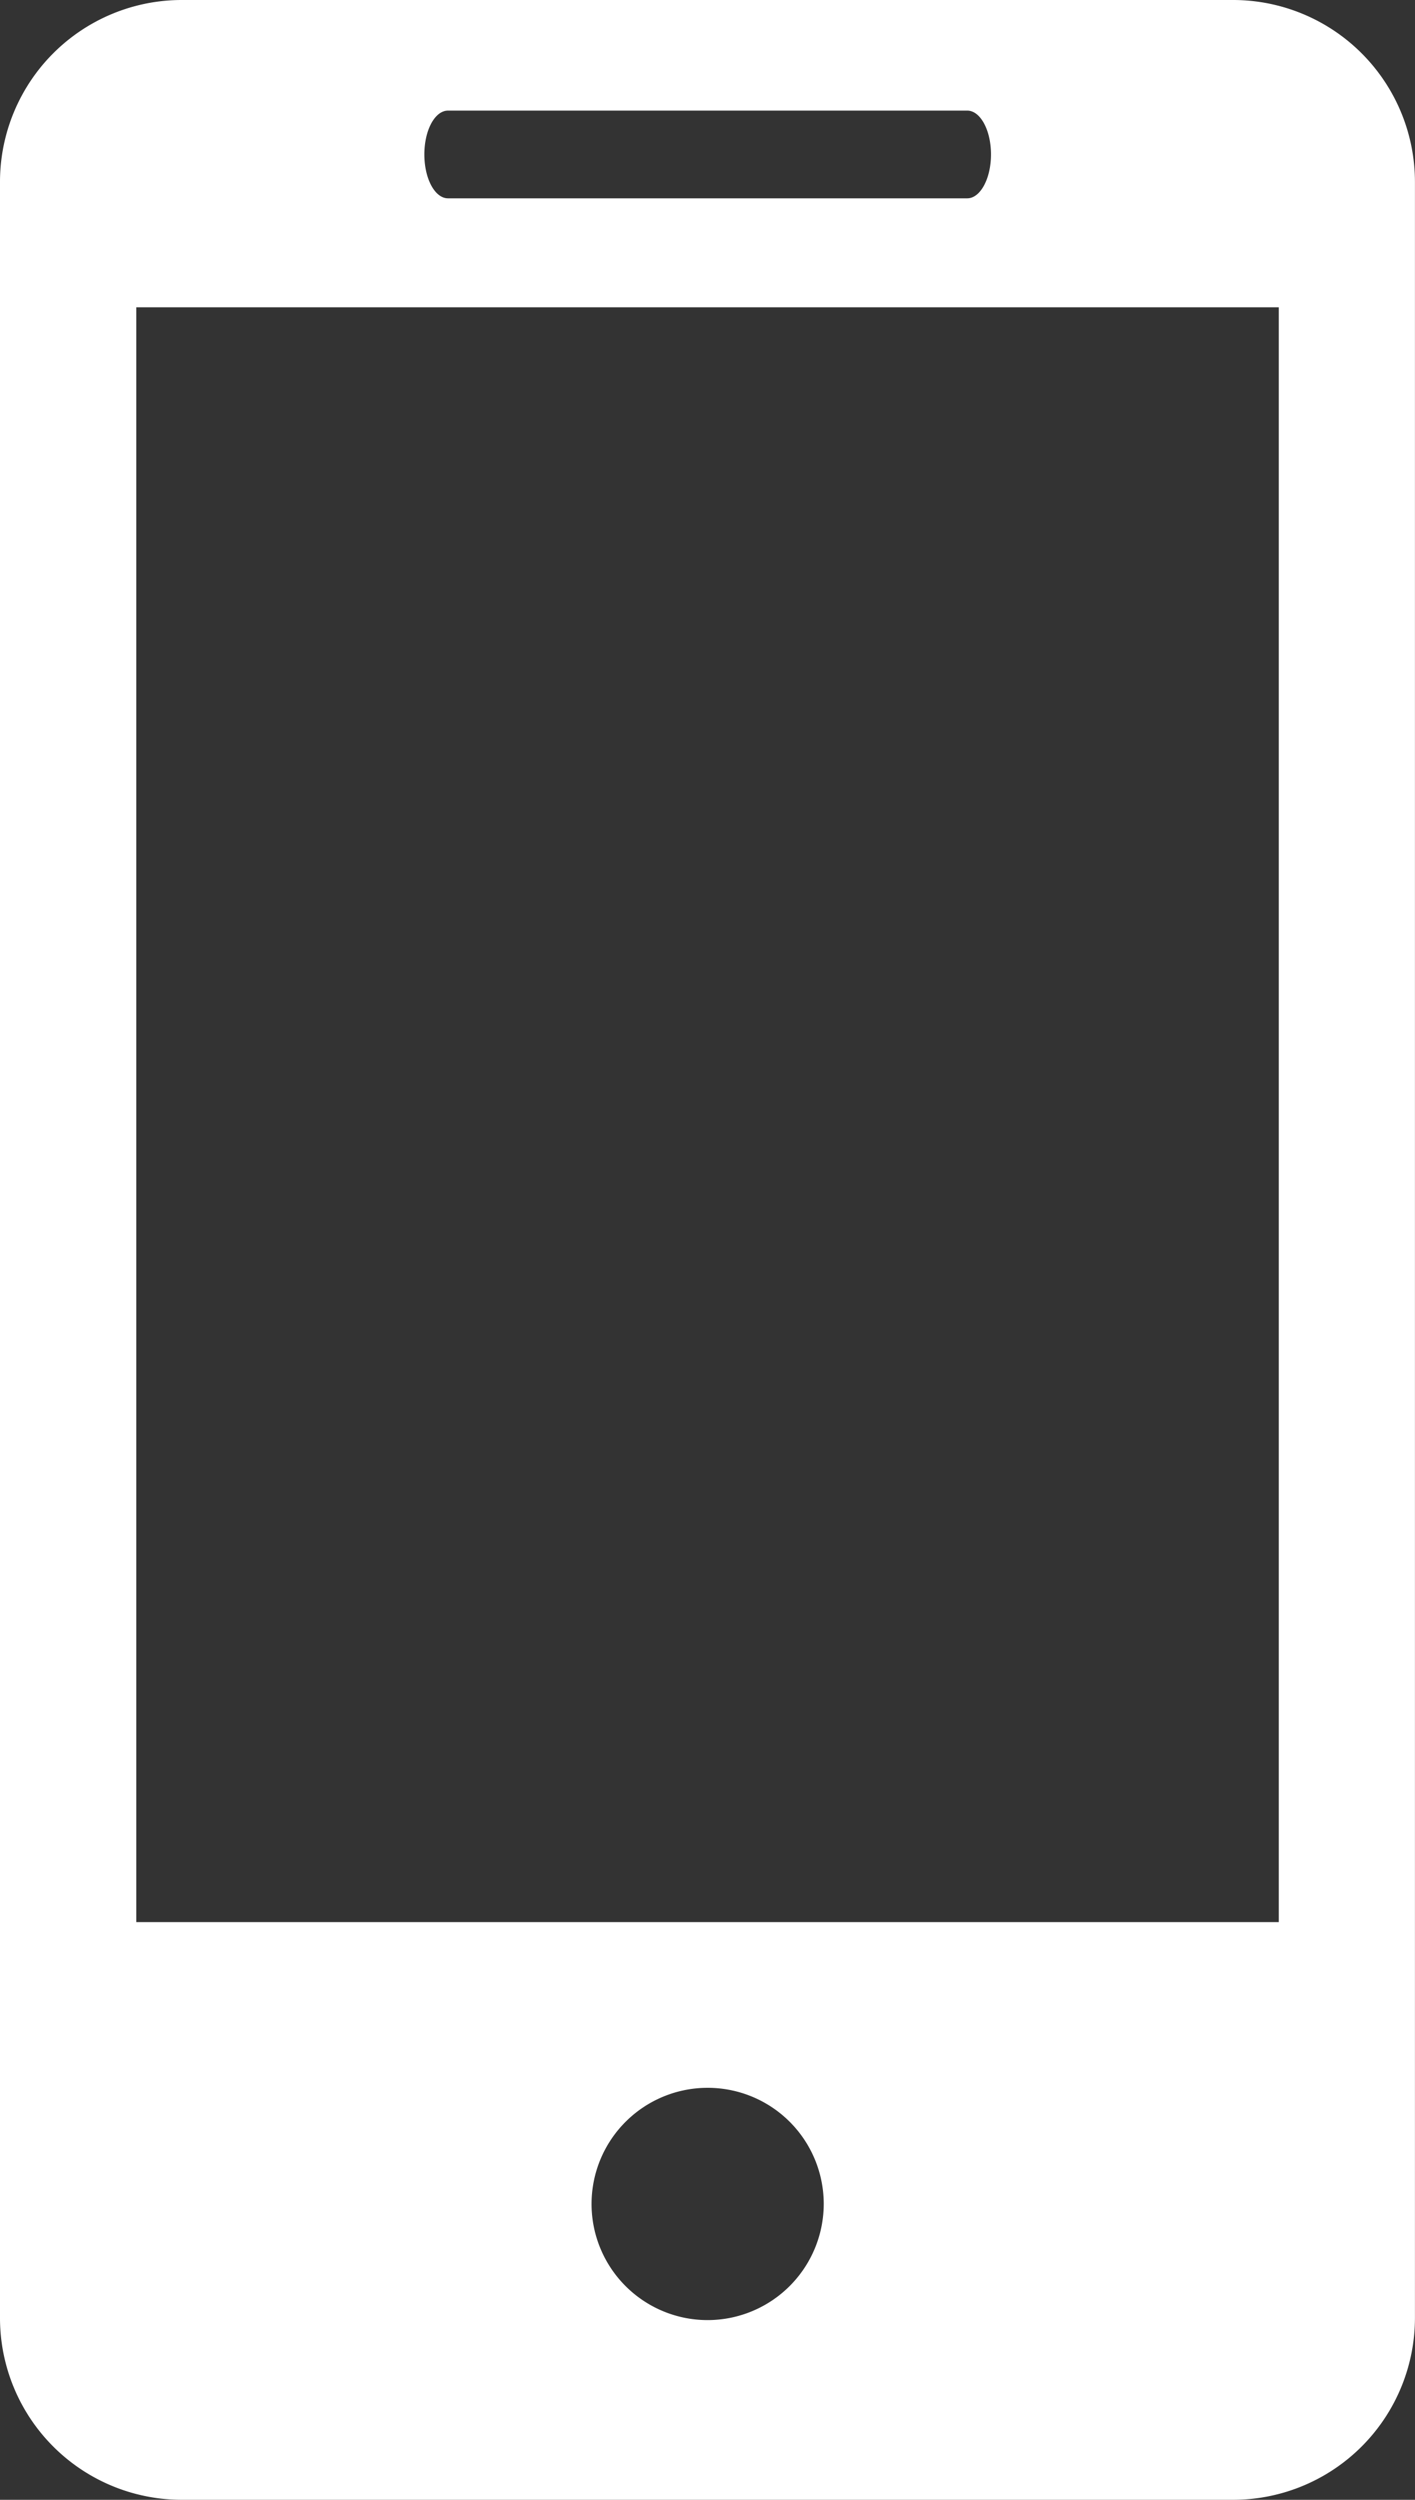
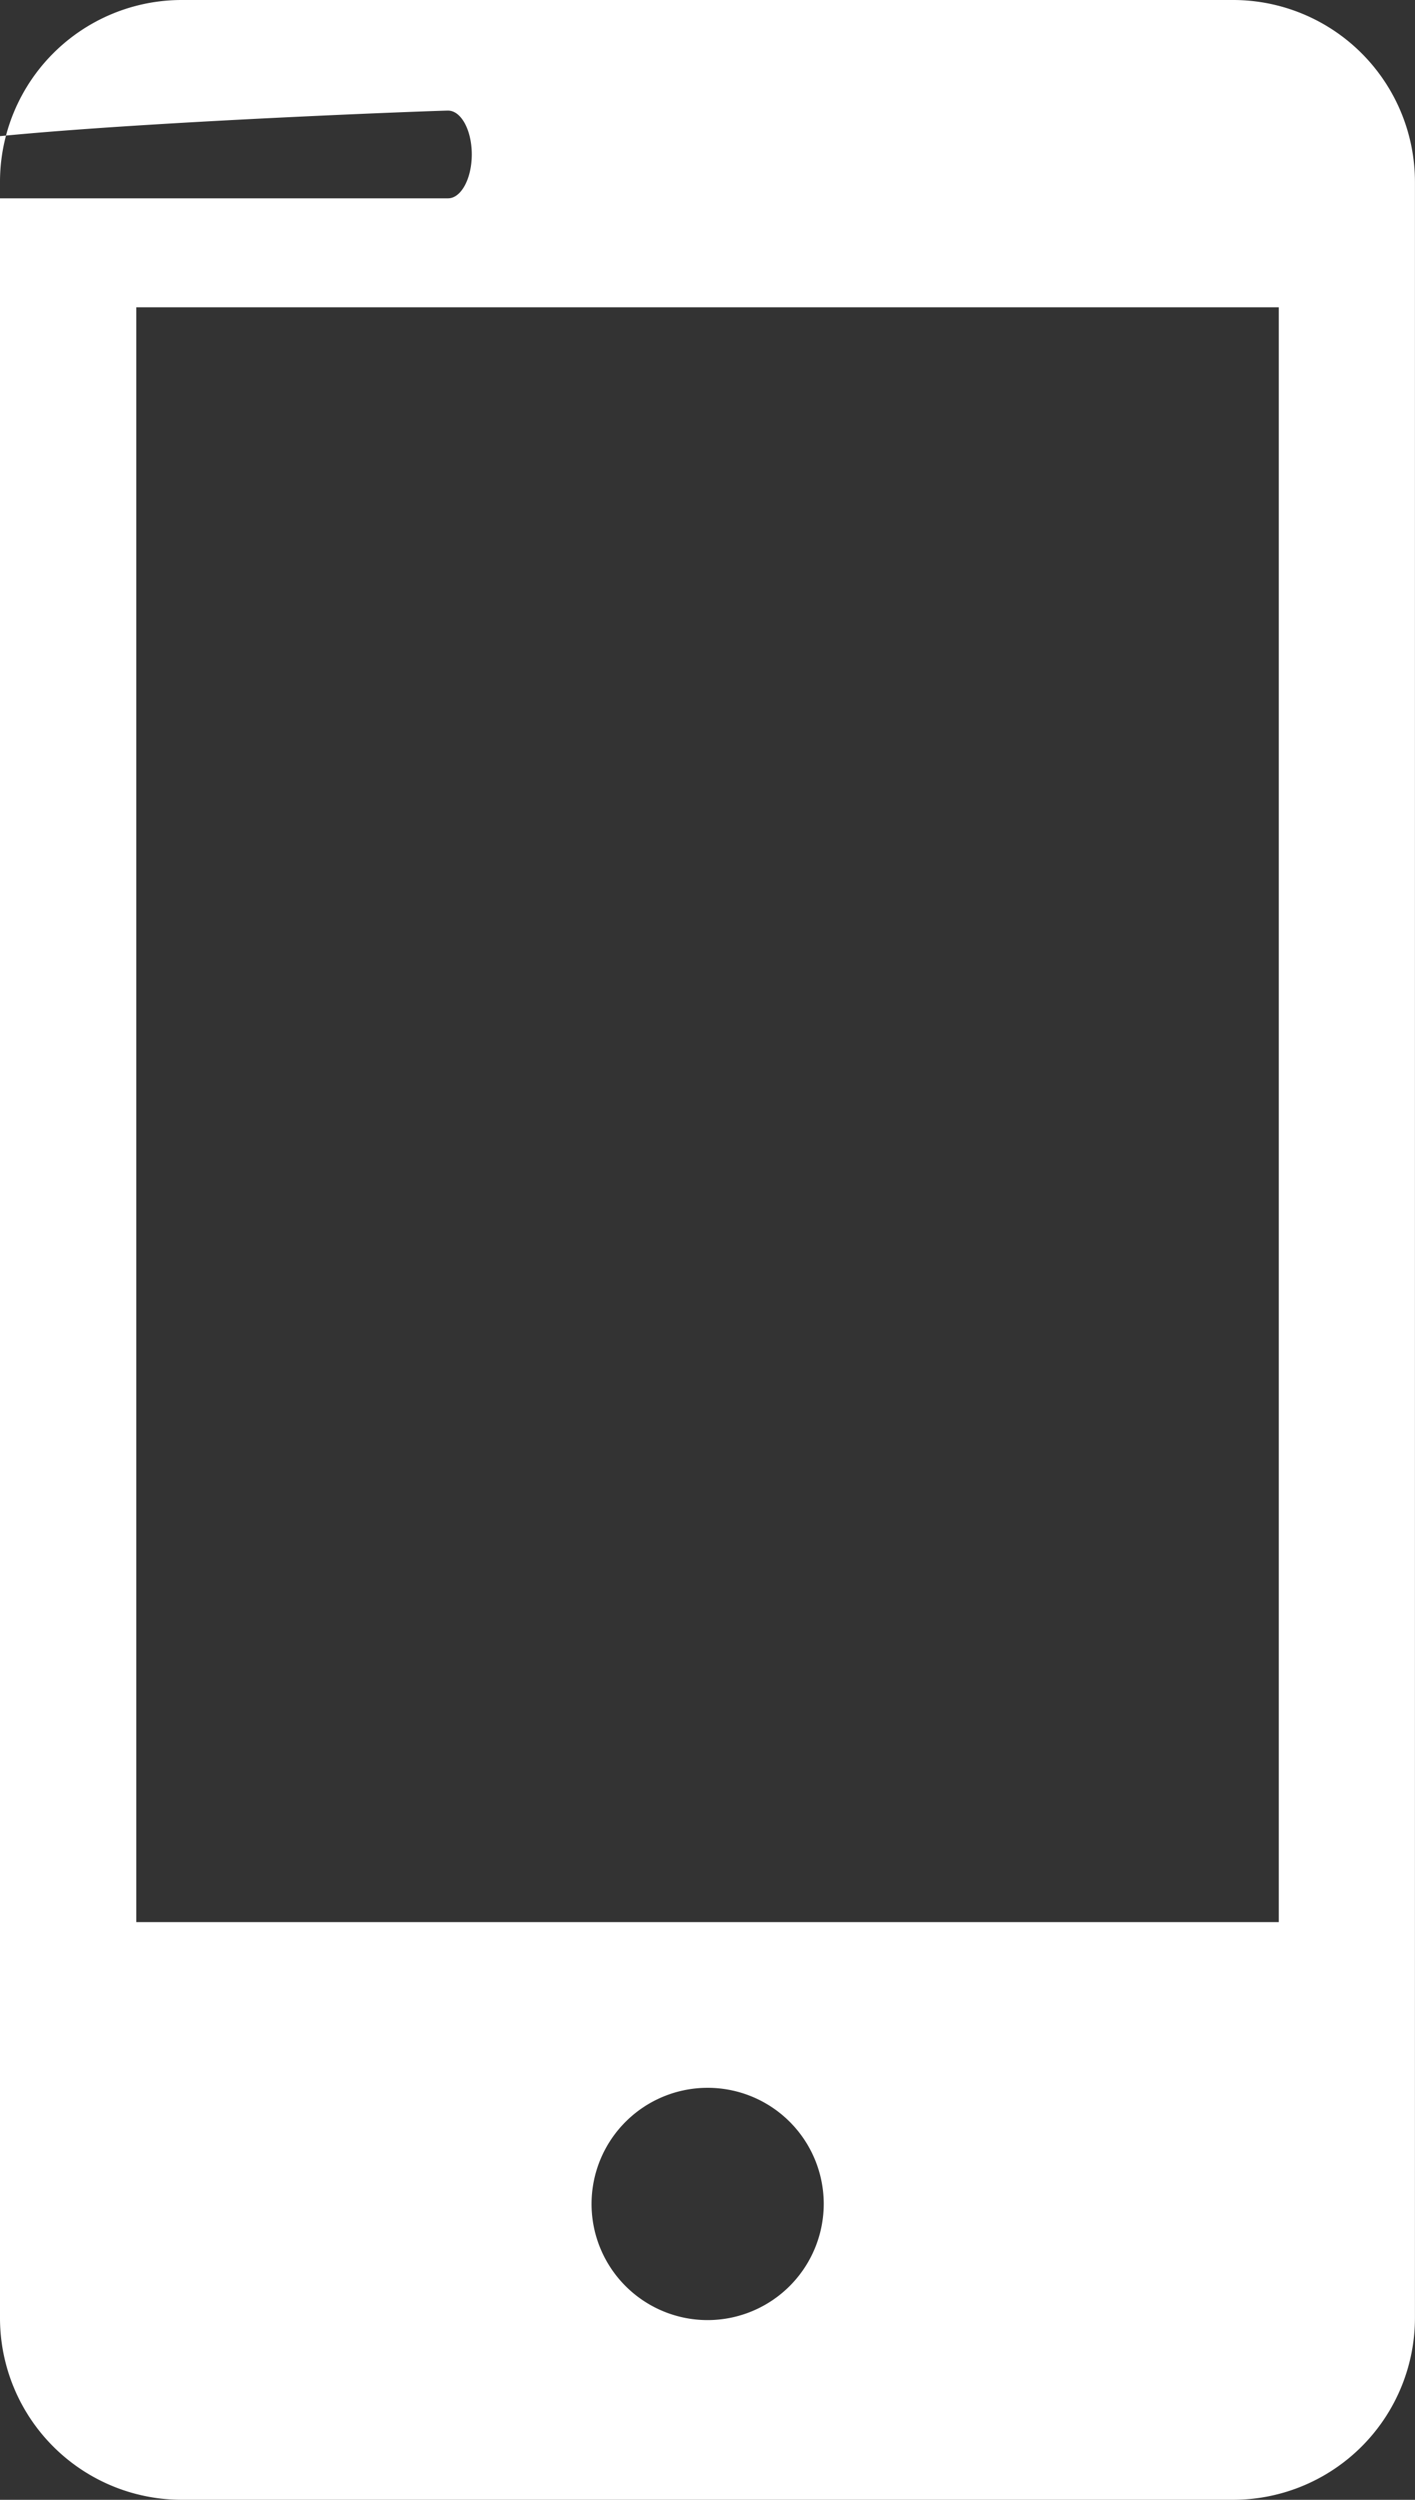
<svg xmlns="http://www.w3.org/2000/svg" width="24.255" height="42.831" viewBox="0 0 24.255 42.831">
  <rect x="0" y="0" width="24.255" height="42.831" fill="#333333" stroke="none" />
-   <path id="Path_6" data-name="Path 6" d="M27.617,0H9.6A3.117,3.117,0,0,0,6.48,3.12V39.714A3.116,3.116,0,0,0,9.6,42.831H27.617a3.118,3.118,0,0,0,3.117-3.117V3.12A3.119,3.119,0,0,0,27.617,0ZM14.16,1.895h8.9c.225,0,.407.336.407.751s-.183.752-.407.752h-8.9c-.226,0-.406-.337-.406-.752S13.934,1.895,14.16,1.895Zm4.448,37.857A1.99,1.99,0,1,1,20.6,37.76,1.993,1.993,0,0,1,18.609,39.752ZM28.4,32.933H8.816V5.265H28.4V32.933Z" transform="translate(-6.48)" fill="#fff" />
+   <path id="Path_6" data-name="Path 6" d="M27.617,0H9.6A3.117,3.117,0,0,0,6.48,3.12V39.714A3.116,3.116,0,0,0,9.6,42.831H27.617a3.118,3.118,0,0,0,3.117-3.117V3.12A3.119,3.119,0,0,0,27.617,0ZM14.16,1.895c.225,0,.407.336.407.751s-.183.752-.407.752h-8.9c-.226,0-.406-.337-.406-.752S13.934,1.895,14.16,1.895Zm4.448,37.857A1.99,1.99,0,1,1,20.6,37.76,1.993,1.993,0,0,1,18.609,39.752ZM28.4,32.933H8.816V5.265H28.4V32.933Z" transform="translate(-6.48)" fill="#fff" />
</svg>